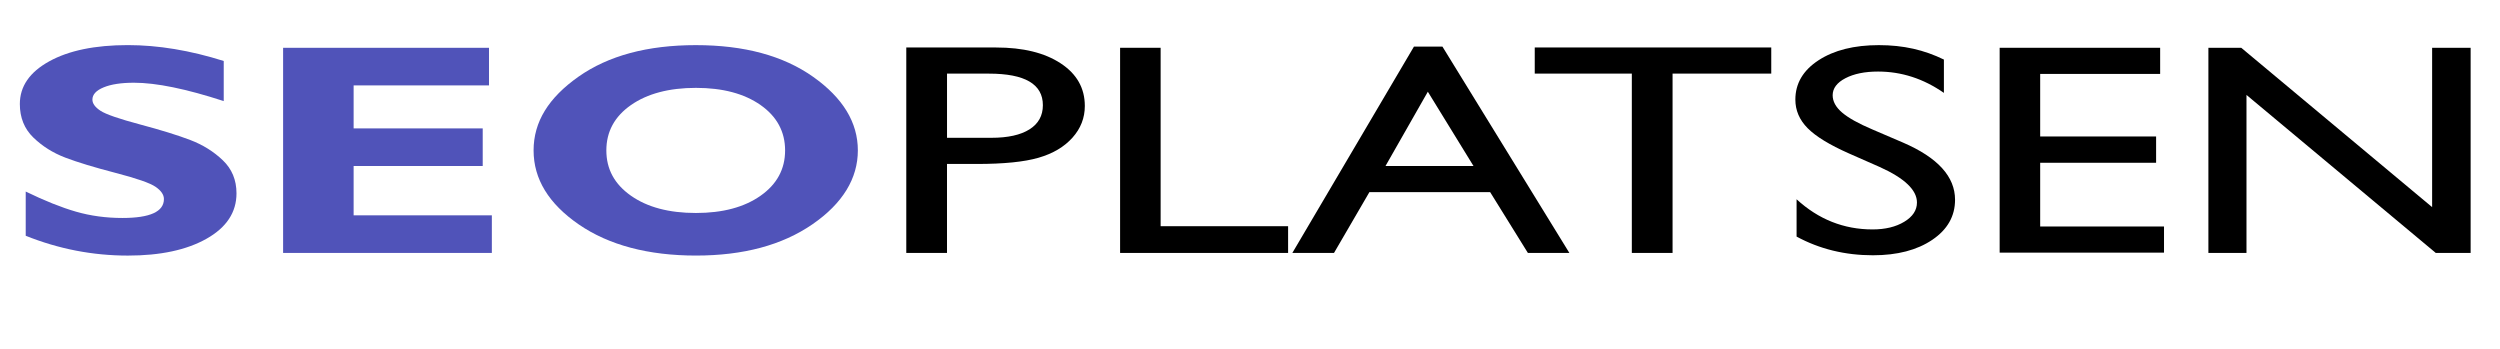
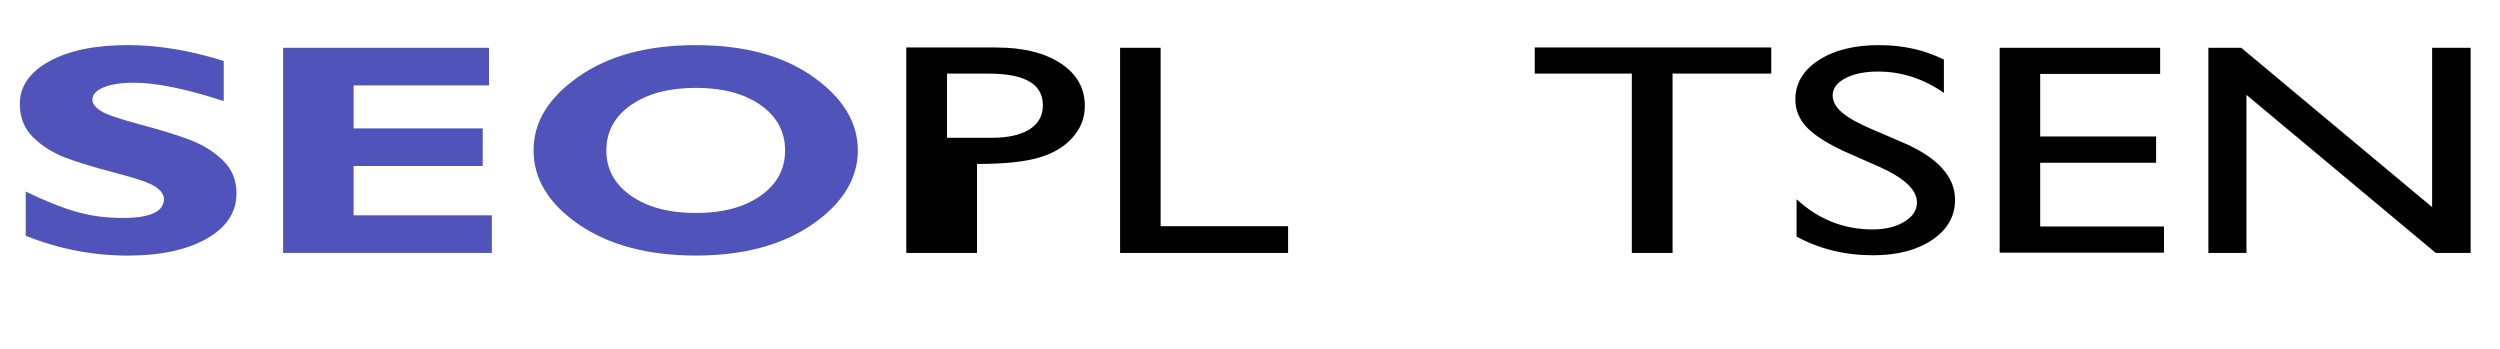
<svg xmlns="http://www.w3.org/2000/svg" id="Lager_1" data-name="Lager 1" viewBox="0 0 1302.79 181.86">
  <defs>
    <style>
      .cls-1 {
        fill: #5053b9;
      }
    </style>
  </defs>
  <path class="cls-1" d="M116.59,31.79v20.89c-19.57-6.38-35.17-9.57-46.78-9.57-6.62,0-11.88,.8-15.79,2.41s-5.86,3.74-5.86,6.39c0,2.04,1.41,3.98,4.22,5.82,2.81,1.84,9.68,4.21,20.59,7.12,10.91,2.91,19.64,5.61,26.19,8.11,6.55,2.5,12.2,6.02,16.95,10.56,4.75,4.54,7.13,10.28,7.13,17.22,0,9.9-5.19,17.78-15.58,23.65-10.39,5.87-24.06,8.8-41.03,8.8-18.31,0-36.05-3.44-53.23-10.33v-23.04c9.86,4.8,18.59,8.29,26.19,10.48,7.6,2.19,15.66,3.29,24.18,3.29,14.43,0,21.65-3.29,21.65-9.87,0-2.24-1.45-4.36-4.33-6.35-2.89-1.99-9.84-4.41-20.86-7.27-11.02-2.86-19.75-5.51-26.19-7.96-6.44-2.45-12-5.95-16.68-10.49-4.68-4.54-7.02-10.36-7.02-17.45,0-9.19,5.1-16.6,15.31-22.24,10.21-5.64,23.87-8.46,40.98-8.46,15.77,0,32.42,2.75,49.95,8.27Z" />
  <path class="cls-1" d="M256.31,112.22v19.59h-108.78V24.9h107.3v19.59h-70.55v22.42h67.27v19.59h-67.27v25.71h72.03Z" />
  <path class="cls-1" d="M362.66,23.52c25.13,0,45.48,5.5,61.04,16.49,15.56,11,23.34,23.79,23.34,38.38s-7.89,27.63-23.66,38.49c-15.77,10.87-36.01,16.3-60.73,16.3s-45.34-5.41-61.04-16.22c-15.7-10.82-23.55-23.67-23.55-38.57s7.8-27.45,23.39-38.42c15.59-10.97,35.99-16.45,61.2-16.45Zm0,87.47c13.94,0,25.17-3,33.69-8.99,8.52-5.99,12.78-13.86,12.78-23.61s-4.26-17.68-12.78-23.65c-8.52-5.97-19.75-8.95-33.69-8.95s-25.29,2.98-33.85,8.95c-8.55,5.97-12.83,13.85-12.83,23.65s4.28,17.61,12.83,23.61c8.55,6,19.84,8.99,33.85,8.99Z" />
-   <path d="M472.28,131.81V24.75h46.78c14.08,0,25.31,2.75,33.69,8.27,8.38,5.51,12.57,12.91,12.57,22.19,0,6.23-2.15,11.74-6.44,16.53-4.3,4.8-10.17,8.28-17.64,10.45-7.46,2.17-18.17,3.25-32.11,3.25h-15.63v46.38h-21.23Zm43.09-93.44h-21.86v33.44h23.13c8.59,0,15.21-1.47,19.85-4.4,4.65-2.93,6.97-7.13,6.97-12.59,0-10.97-9.36-16.45-28.09-16.45Z" />
+   <path d="M472.28,131.81V24.75h46.78c14.08,0,25.31,2.75,33.69,8.27,8.38,5.51,12.57,12.91,12.57,22.19,0,6.23-2.15,11.74-6.44,16.53-4.3,4.8-10.17,8.28-17.64,10.45-7.46,2.17-18.17,3.25-32.11,3.25v46.38h-21.23Zm43.09-93.44h-21.86v33.44h23.13c8.59,0,15.21-1.47,19.85-4.4,4.65-2.93,6.97-7.13,6.97-12.59,0-10.97-9.36-16.45-28.09-16.45Z" />
  <path d="M583.7,24.9h21.12V117.88h66.43v13.93h-87.55V24.9Z" />
-   <path d="M736.84,24.29h14.84l66.15,107.52h-21.62l-19.66-31.68h-62.94l-18.44,31.68h-21.71l63.37-107.52Zm31.03,62.22l-23.8-38.72-22.07,38.72h45.88Z" />
  <path d="M799.78,24.75h123.25v13.62h-51.43v93.44h-21.23V38.37h-50.59v-13.62Z" />
  <path d="M979.52,87.01l-16.05-7.07c-10.07-4.46-17.23-8.84-21.49-13.15-4.26-4.31-6.39-9.27-6.39-14.88,0-8.42,4.03-15.25,12.09-20.51,8.06-5.25,18.53-7.88,31.42-7.88s23.62,2.51,33.9,7.52v17.37c-10.63-7.41-22.07-11.12-34.32-11.12-6.9,0-12.57,1.16-17,3.47s-6.65,5.27-6.65,8.88c0,3.2,1.63,6.2,4.9,9,3.27,2.8,8.52,5.73,15.76,8.8l16.13,6.92c18,7.79,26.99,17.7,26.99,29.74,0,8.57-3.96,15.54-11.88,20.89s-18.22,8.04-30.89,8.04c-14.57,0-27.85-3.25-39.81-9.74v-19.44c11.41,10.47,24.61,15.71,39.6,15.71,6.62,0,12.13-1.33,16.53-4,4.4-2.67,6.6-6.01,6.6-10.03,0-6.51-6.48-12.68-19.43-18.52Z" />
  <path d="M1042.05,24.9h83.64v13.62h-62.52v32.6h60.41v13.7h-60.41v33.21h64.53v13.62h-85.65V24.9Z" />
  <path d="M1267.42,24.9h20.07v106.91h-18.17l-98.64-82.34v82.34h-19.85V24.9h17.11l99.48,83.04V24.9Z" />
</svg>